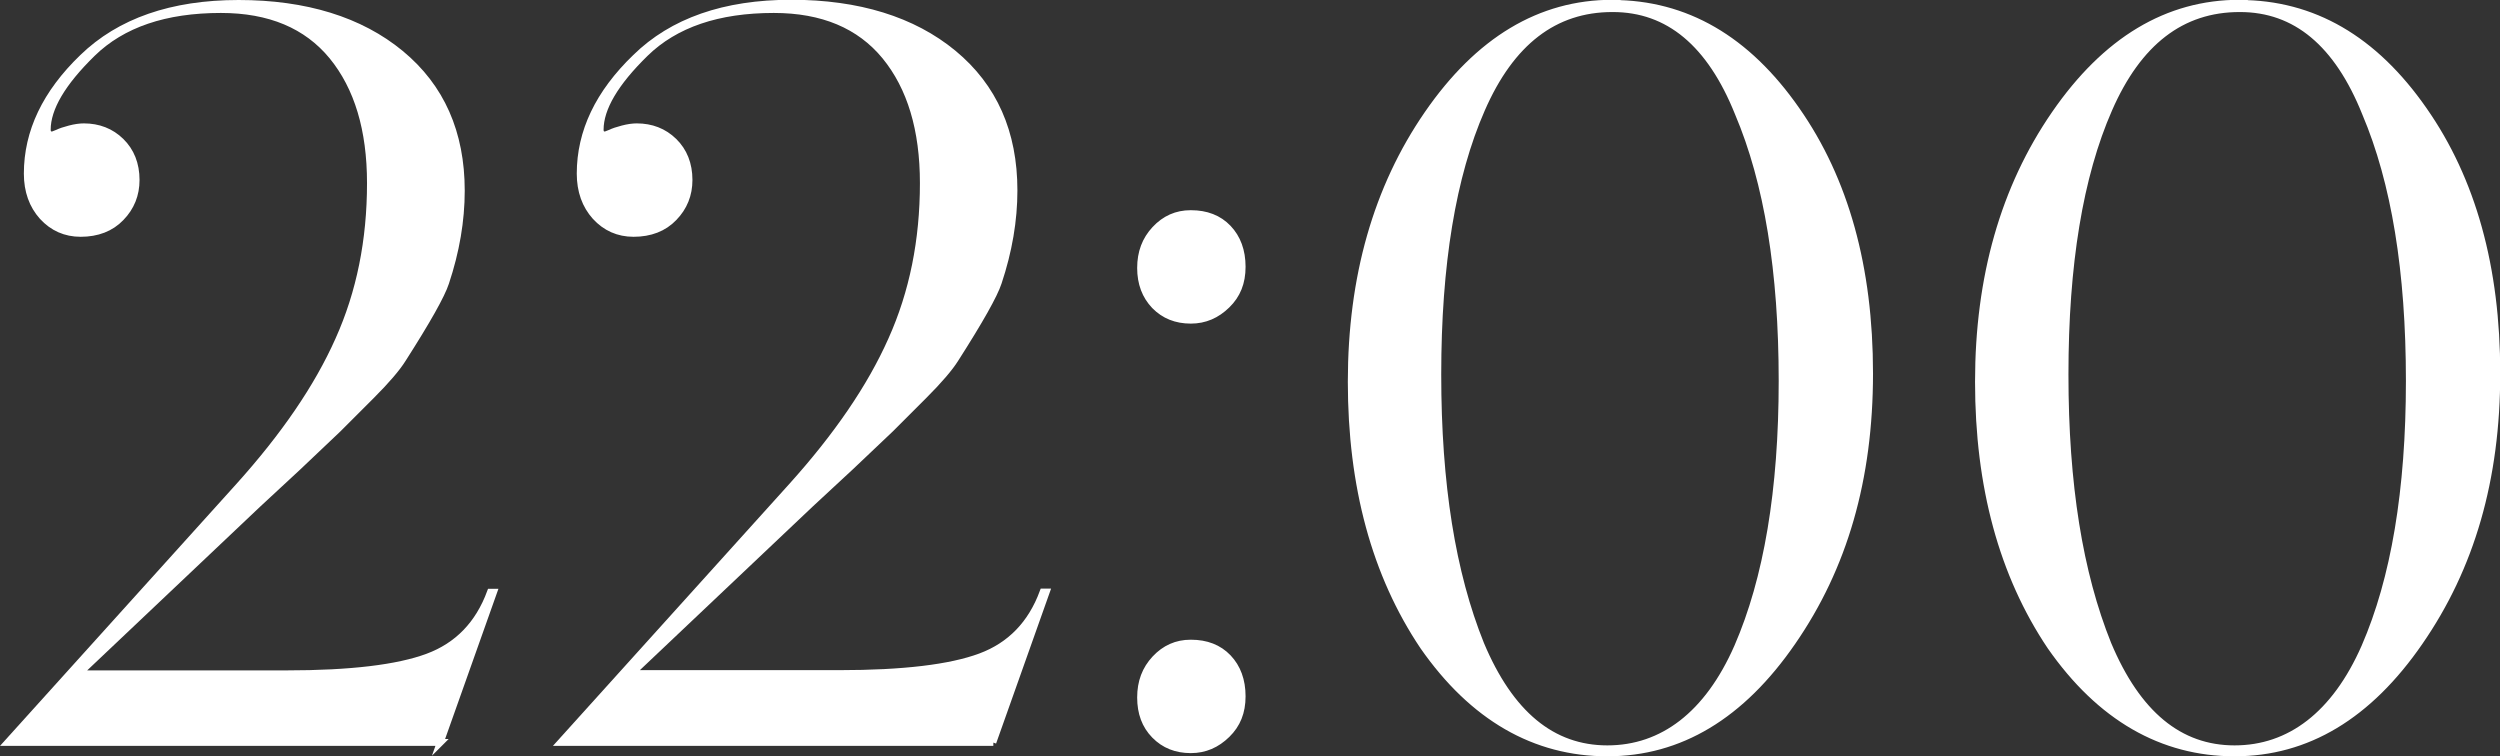
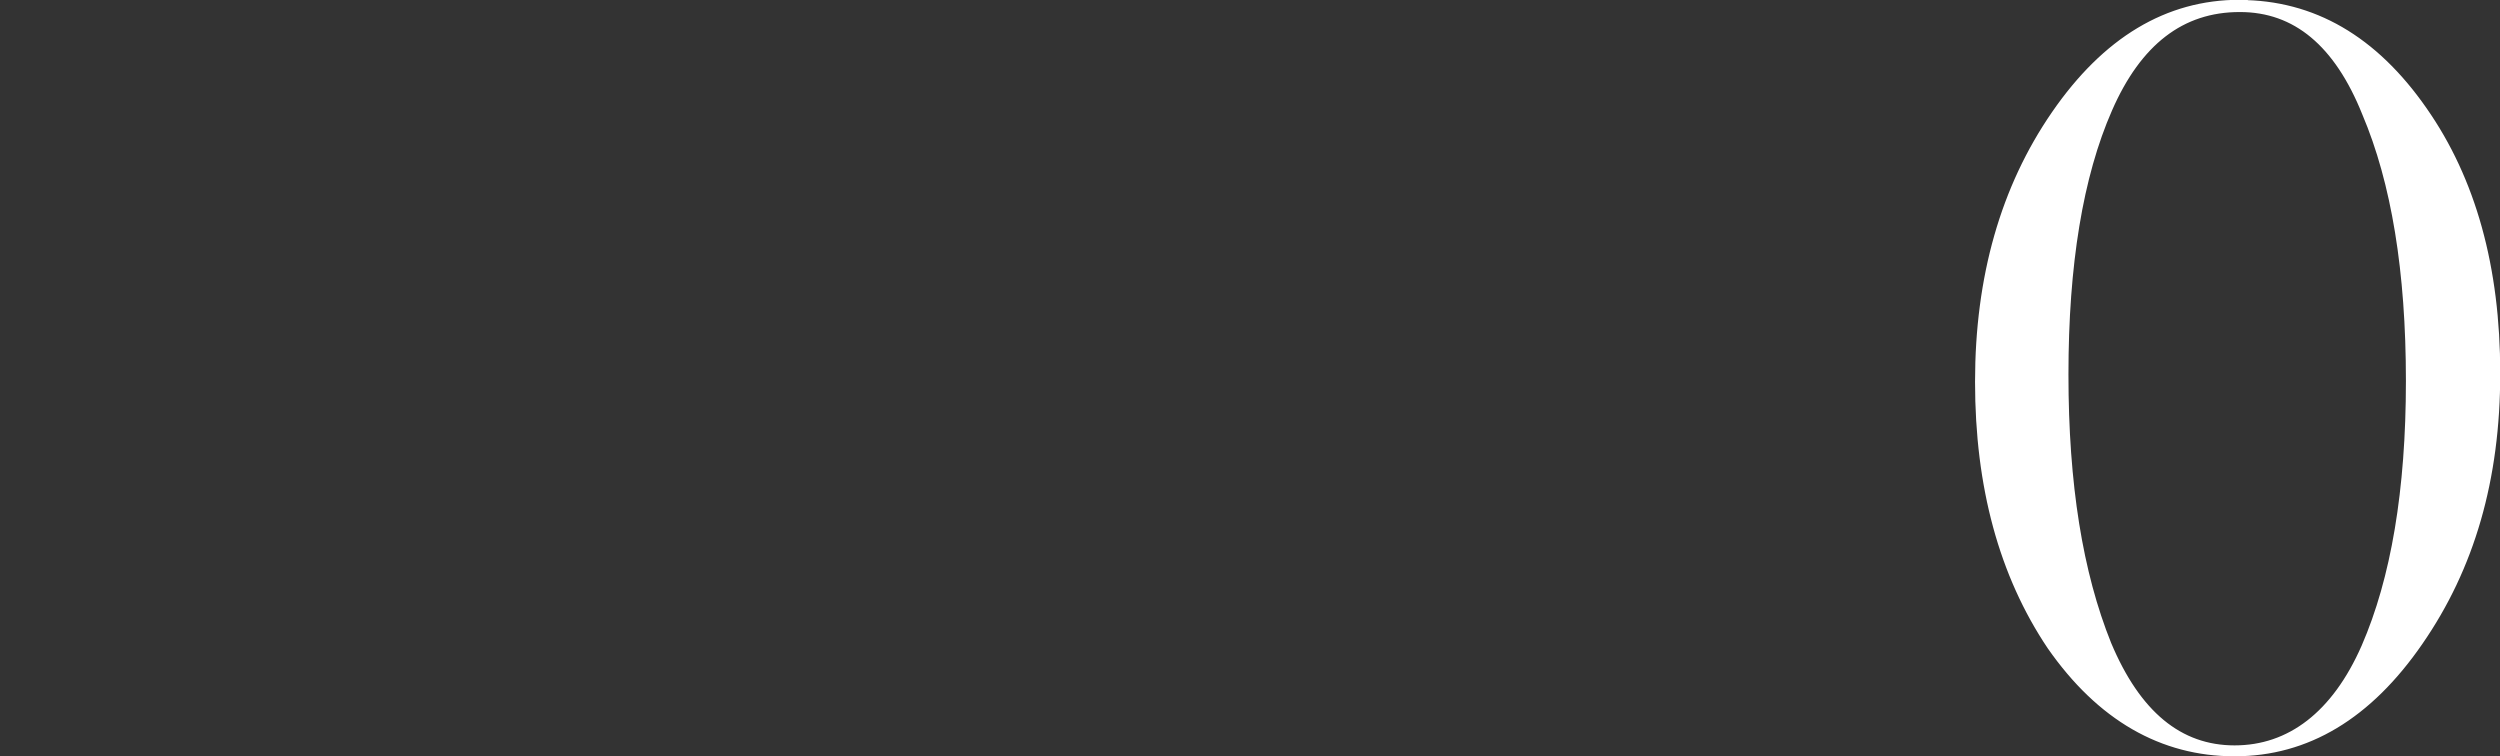
<svg xmlns="http://www.w3.org/2000/svg" id="_Слой_1" data-name="Слой 1" viewBox="0 0 110.01 33.28">
  <rect x="0" y="0" width="110.01" height="33.28" fill="#333333" stroke="none" />
  <defs>
    <style> .cls-1 { fill: #fff; stroke: #fff; stroke-miterlimit: 10; stroke-width: .3px; } </style>
  </defs>
-   <path class="cls-1" d="M19.38,32.67H.34l10.17-11.27c1.99-2.21,3.46-4.35,4.39-6.44.94-2.09,1.4-4.39,1.4-6.9,0-2.36-.56-4.22-1.68-5.59-1.12-1.36-2.75-2.05-4.9-2.05-2.45,0-4.34.64-5.66,1.93-1.32,1.29-1.98,2.41-1.98,3.36,0,.15.08.23.23.23l.23-.09c.12-.06.3-.12.53-.18s.44-.09.62-.09c.64,0,1.19.21,1.63.64.44.43.67,1,.67,1.7,0,.64-.22,1.2-.67,1.66-.44.46-1.04.69-1.77.69-.67,0-1.23-.25-1.68-.74-.44-.49-.67-1.12-.67-1.89,0-1.84.81-3.54,2.44-5.11C5.27.95,7.56.15,10.5.15s5.35.74,7.13,2.21c1.78,1.47,2.67,3.48,2.67,6.03,0,1.32-.23,2.67-.69,4.05-.18.55-.81,1.67-1.89,3.36-.25.4-.71.94-1.38,1.61l-1.47,1.47-1.75,1.66-1.79,1.66-7.87,7.45h9.15c2.82,0,4.89-.25,6.21-.74,1.32-.49,2.24-1.44,2.76-2.85h.14l-2.35,6.62Z" />
-   <path class="cls-1" d="M43.71,32.67h-19.04l10.17-11.27c1.99-2.21,3.46-4.35,4.39-6.44.94-2.09,1.4-4.39,1.4-6.9,0-2.36-.56-4.22-1.68-5.59-1.12-1.36-2.75-2.05-4.9-2.05-2.45,0-4.34.64-5.66,1.93-1.32,1.29-1.98,2.41-1.98,3.36,0,.15.08.23.23.23l.23-.09c.12-.06.3-.12.53-.18s.44-.09.62-.09c.64,0,1.19.21,1.63.64.44.43.67,1,.67,1.7,0,.64-.22,1.2-.67,1.66-.44.46-1.04.69-1.77.69-.67,0-1.23-.25-1.68-.74-.44-.49-.67-1.12-.67-1.89,0-1.84.81-3.54,2.44-5.11,1.62-1.59,3.91-2.39,6.85-2.39s5.35.74,7.13,2.21c1.78,1.47,2.67,3.48,2.67,6.03,0,1.32-.23,2.67-.69,4.05-.18.55-.81,1.67-1.89,3.36-.25.4-.71.94-1.38,1.61l-1.47,1.47-1.75,1.66-1.79,1.66-7.87,7.45h9.15c2.82,0,4.89-.25,6.21-.74,1.32-.49,2.24-1.44,2.76-2.85h.14l-2.35,6.62Z" />
-   <path class="cls-1" d="M52.41,9.4c.67,0,1.22.21,1.63.64.41.43.62,1,.62,1.7s-.22,1.24-.67,1.68c-.45.44-.97.67-1.59.67-.64,0-1.17-.21-1.59-.64-.41-.43-.62-.98-.62-1.66s.21-1.24.64-1.7.95-.69,1.56-.69ZM52.41,28.3c.67,0,1.22.21,1.63.64.41.43.62,1,.62,1.7s-.22,1.24-.67,1.68c-.45.44-.97.67-1.59.67-.64,0-1.17-.21-1.59-.64s-.62-.98-.62-1.66.21-1.24.64-1.7.95-.69,1.56-.69Z" />
-   <path class="cls-1" d="M70.95.15c3.22,0,5.92,1.56,8.1,4.69,2.15,3.07,3.22,6.93,3.22,11.59s-1.13,8.54-3.4,11.82c-2.24,3.25-4.95,4.88-8.14,4.88s-5.92-1.56-8.1-4.69c-2.12-3.16-3.17-7.04-3.17-11.64s1.12-8.53,3.36-11.78c2.24-3.25,4.95-4.88,8.14-4.88ZM70.95.38c-2.55,0-4.46,1.47-5.75,4.42-1.29,2.94-1.93,6.84-1.93,11.68s.63,8.74,1.89,11.87c1.29,3.07,3.14,4.6,5.57,4.6s4.42-1.5,5.73-4.48c1.3-2.99,1.96-6.89,1.96-11.71s-.64-8.74-1.93-11.78c-1.23-3.07-3.07-4.6-5.52-4.6Z" />
  <path class="cls-1" d="M98.55.15c3.22,0,5.92,1.56,8.1,4.69,2.15,3.07,3.22,6.93,3.22,11.59s-1.13,8.54-3.4,11.82c-2.24,3.25-4.95,4.88-8.14,4.88s-5.92-1.56-8.1-4.69c-2.12-3.16-3.17-7.04-3.17-11.64s1.12-8.53,3.36-11.78c2.24-3.25,4.95-4.88,8.14-4.88ZM98.55.38c-2.55,0-4.46,1.47-5.75,4.42-1.29,2.94-1.93,6.84-1.93,11.68s.63,8.74,1.89,11.87c1.29,3.07,3.14,4.6,5.57,4.6s4.42-1.5,5.73-4.48c1.3-2.99,1.96-6.89,1.96-11.71s-.64-8.74-1.93-11.78c-1.23-3.07-3.07-4.6-5.52-4.6Z" />
</svg>